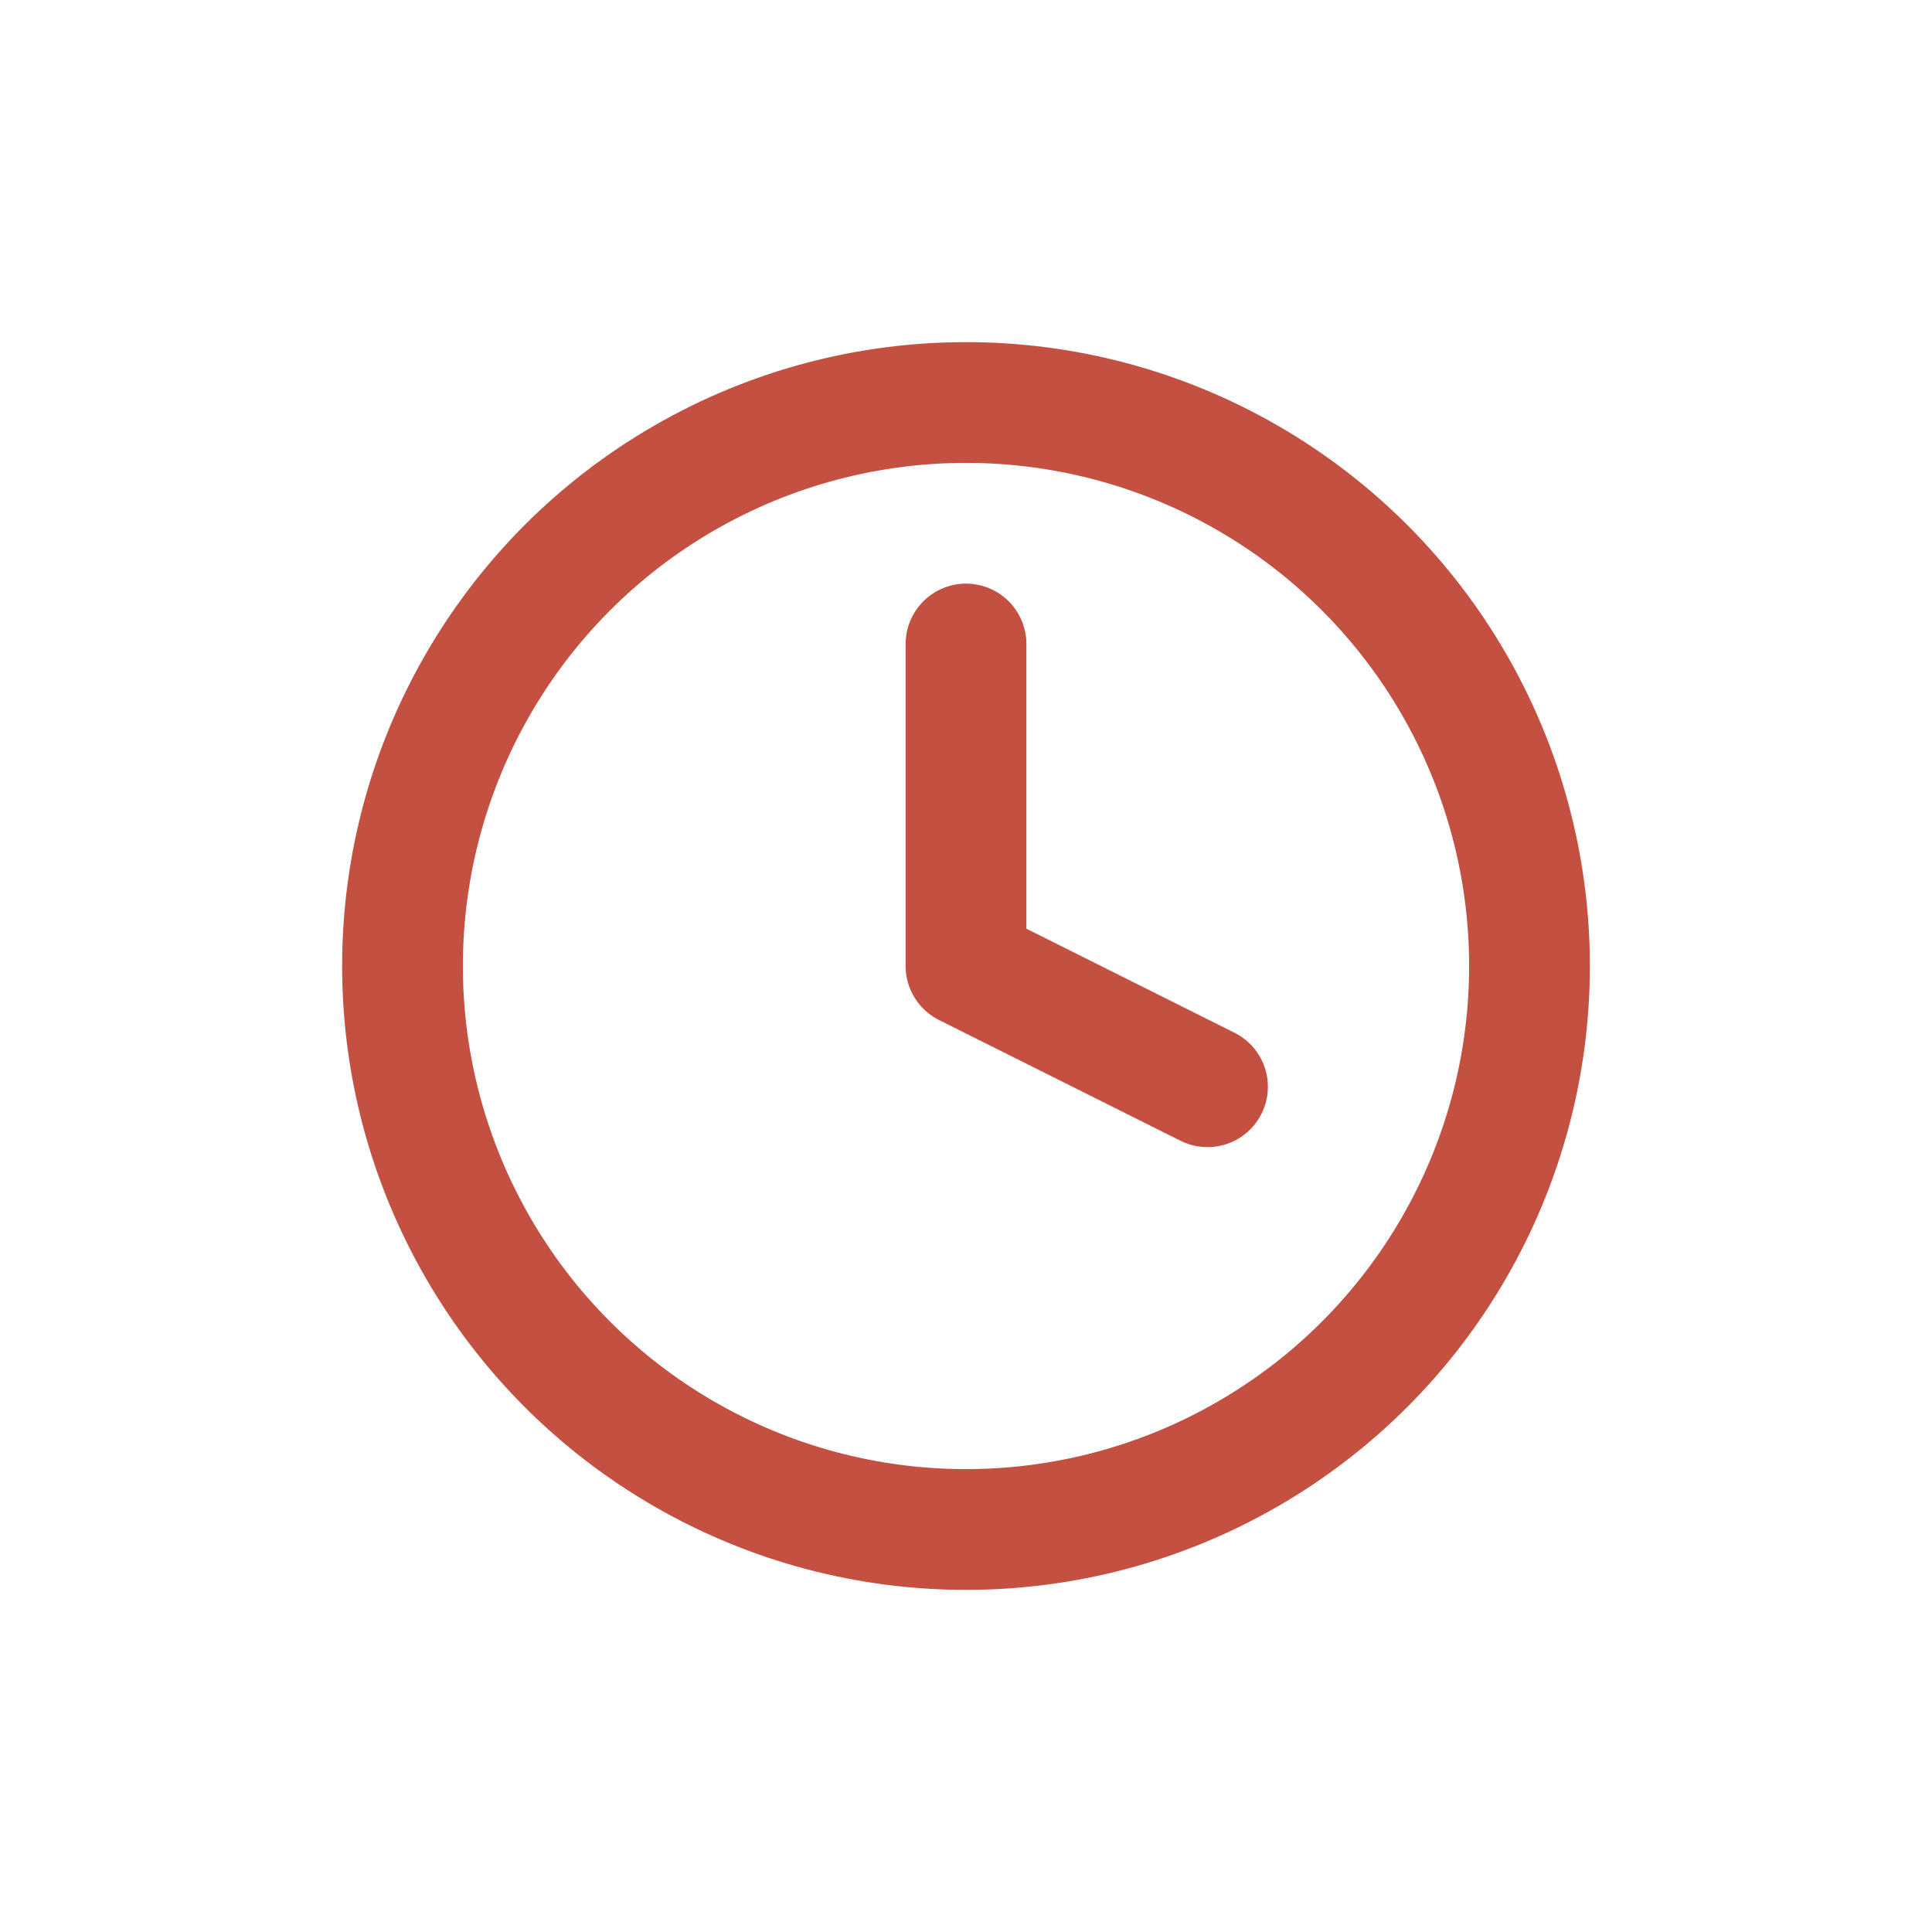
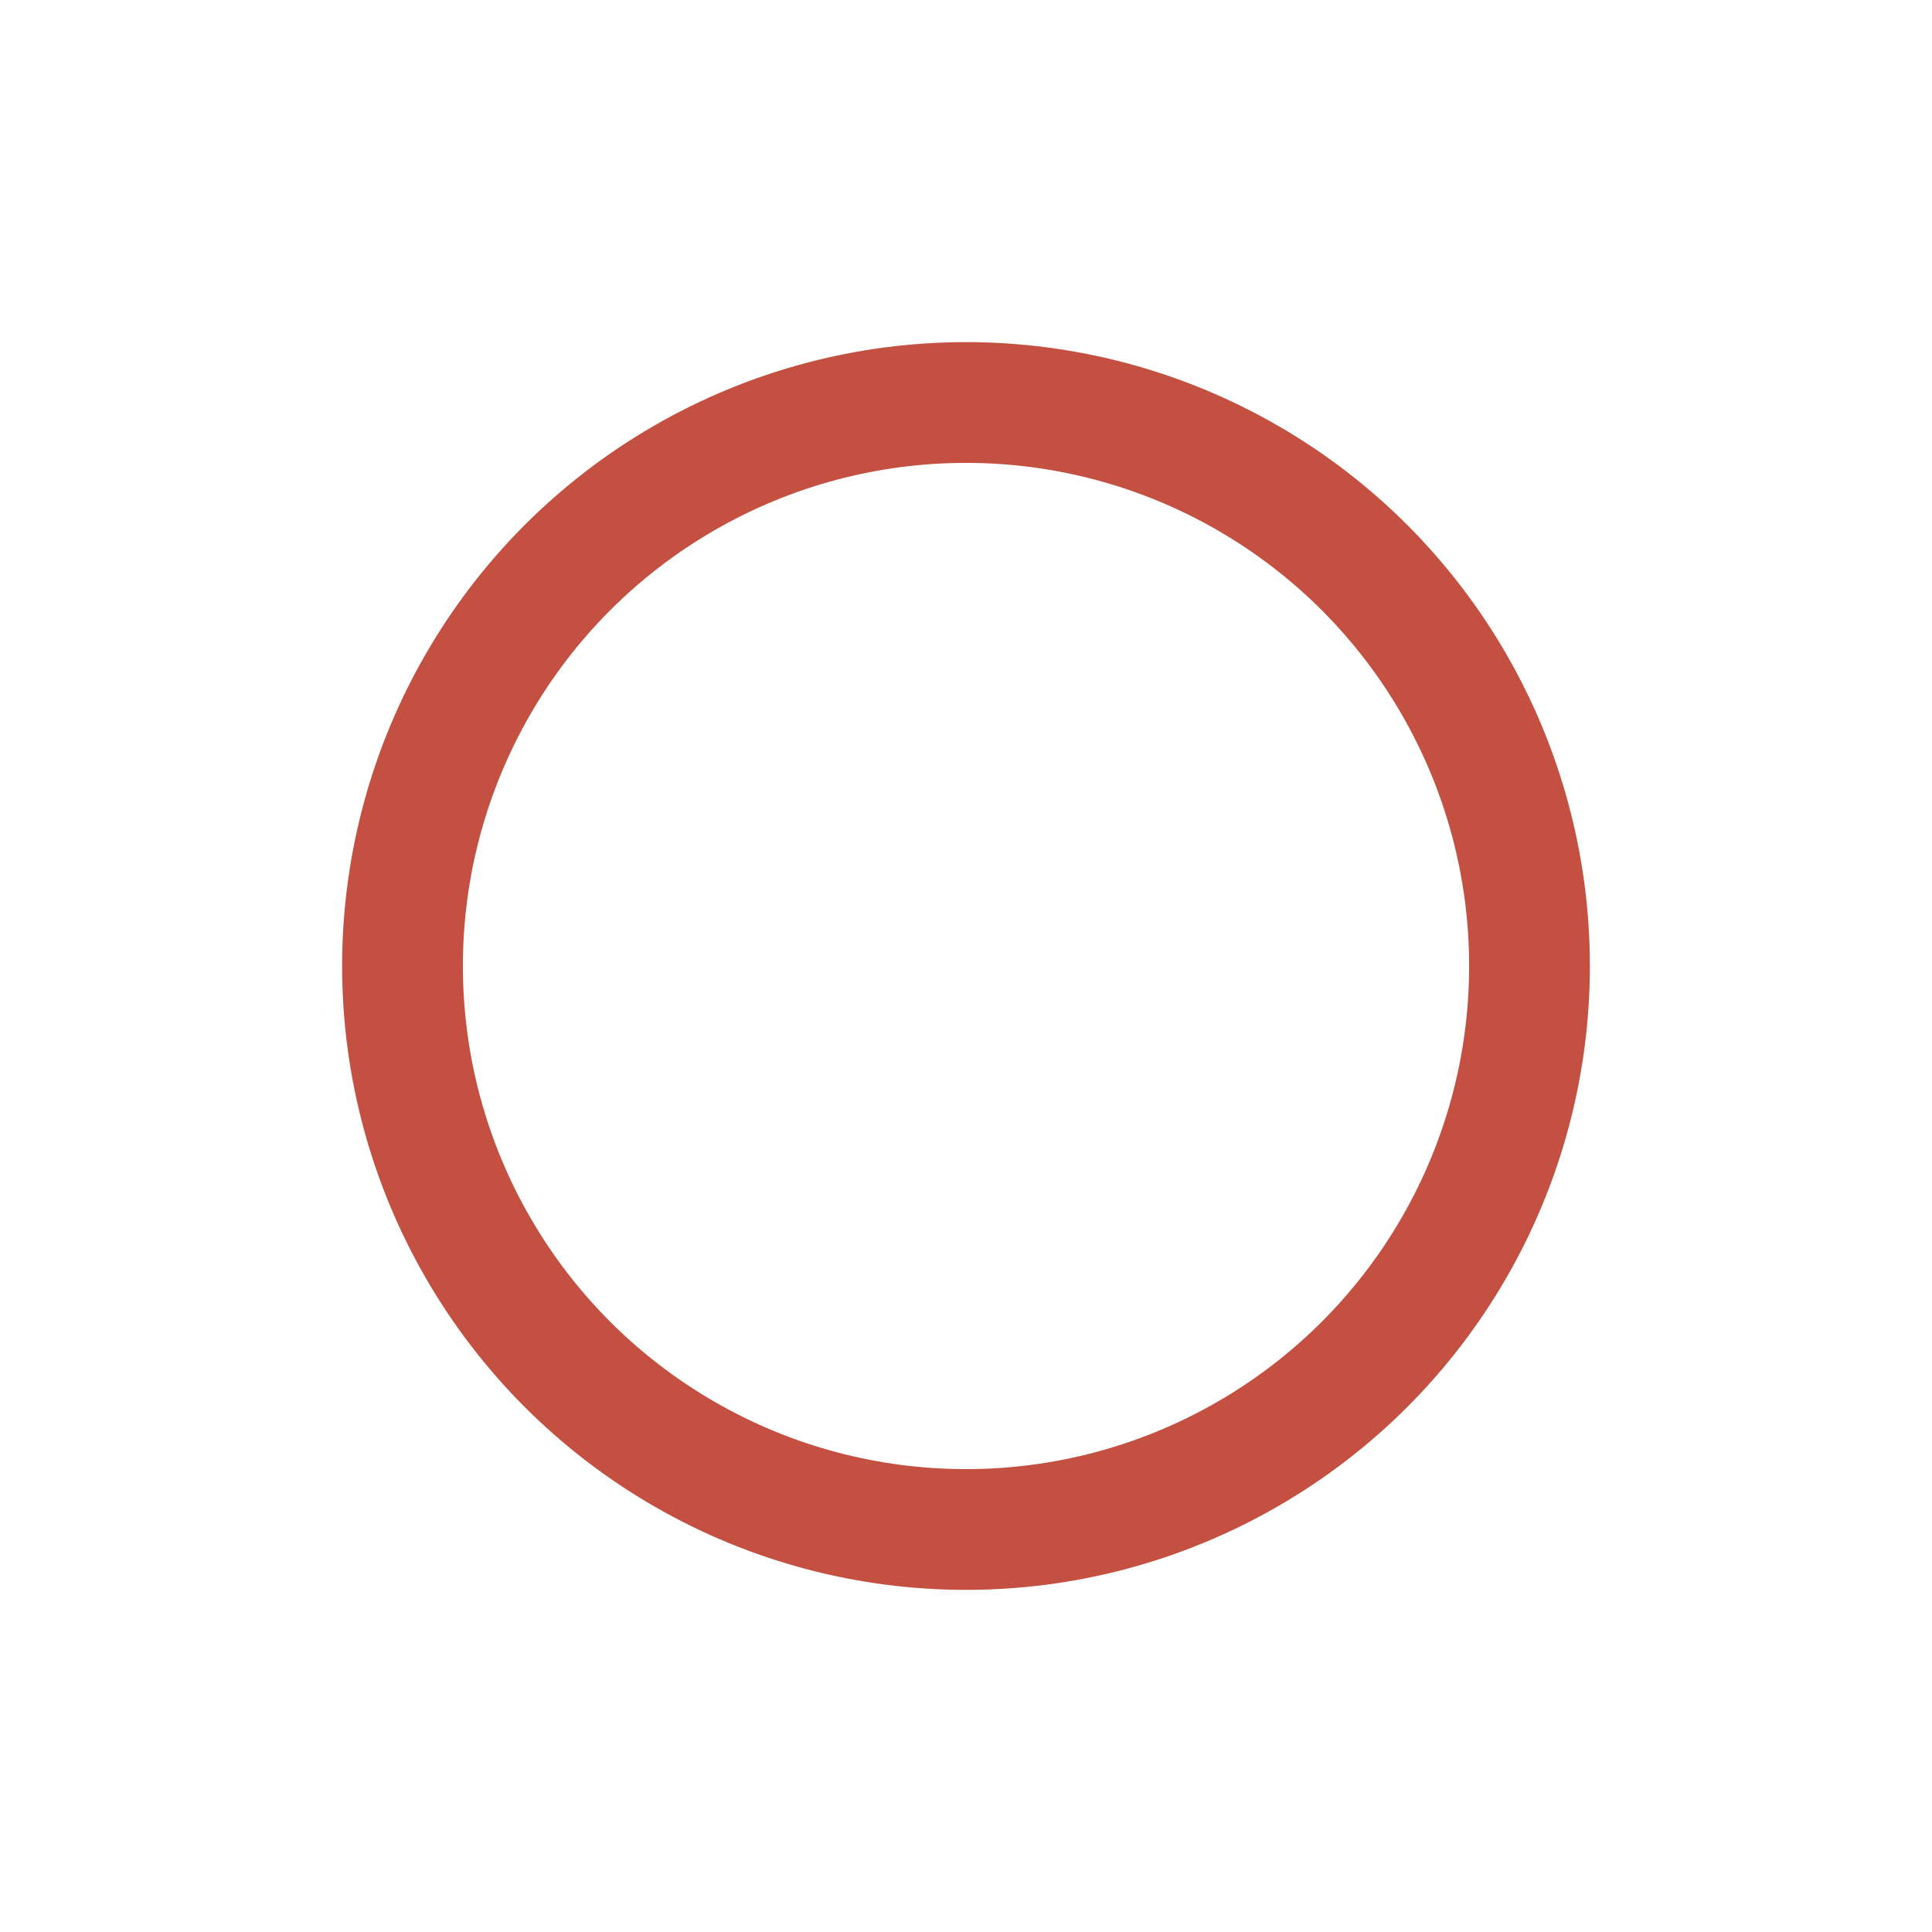
<svg xmlns="http://www.w3.org/2000/svg" width="24" height="24" viewBox="0 0 24 24" fill="none">
  <circle cx="12" cy="12" r="7" stroke="#C35041" stroke-width="1.5" />
-   <path d="M12 8V12L15 13.5" stroke="#C35041" stroke-width="1.5" stroke-linecap="round" stroke-linejoin="round" />
</svg>